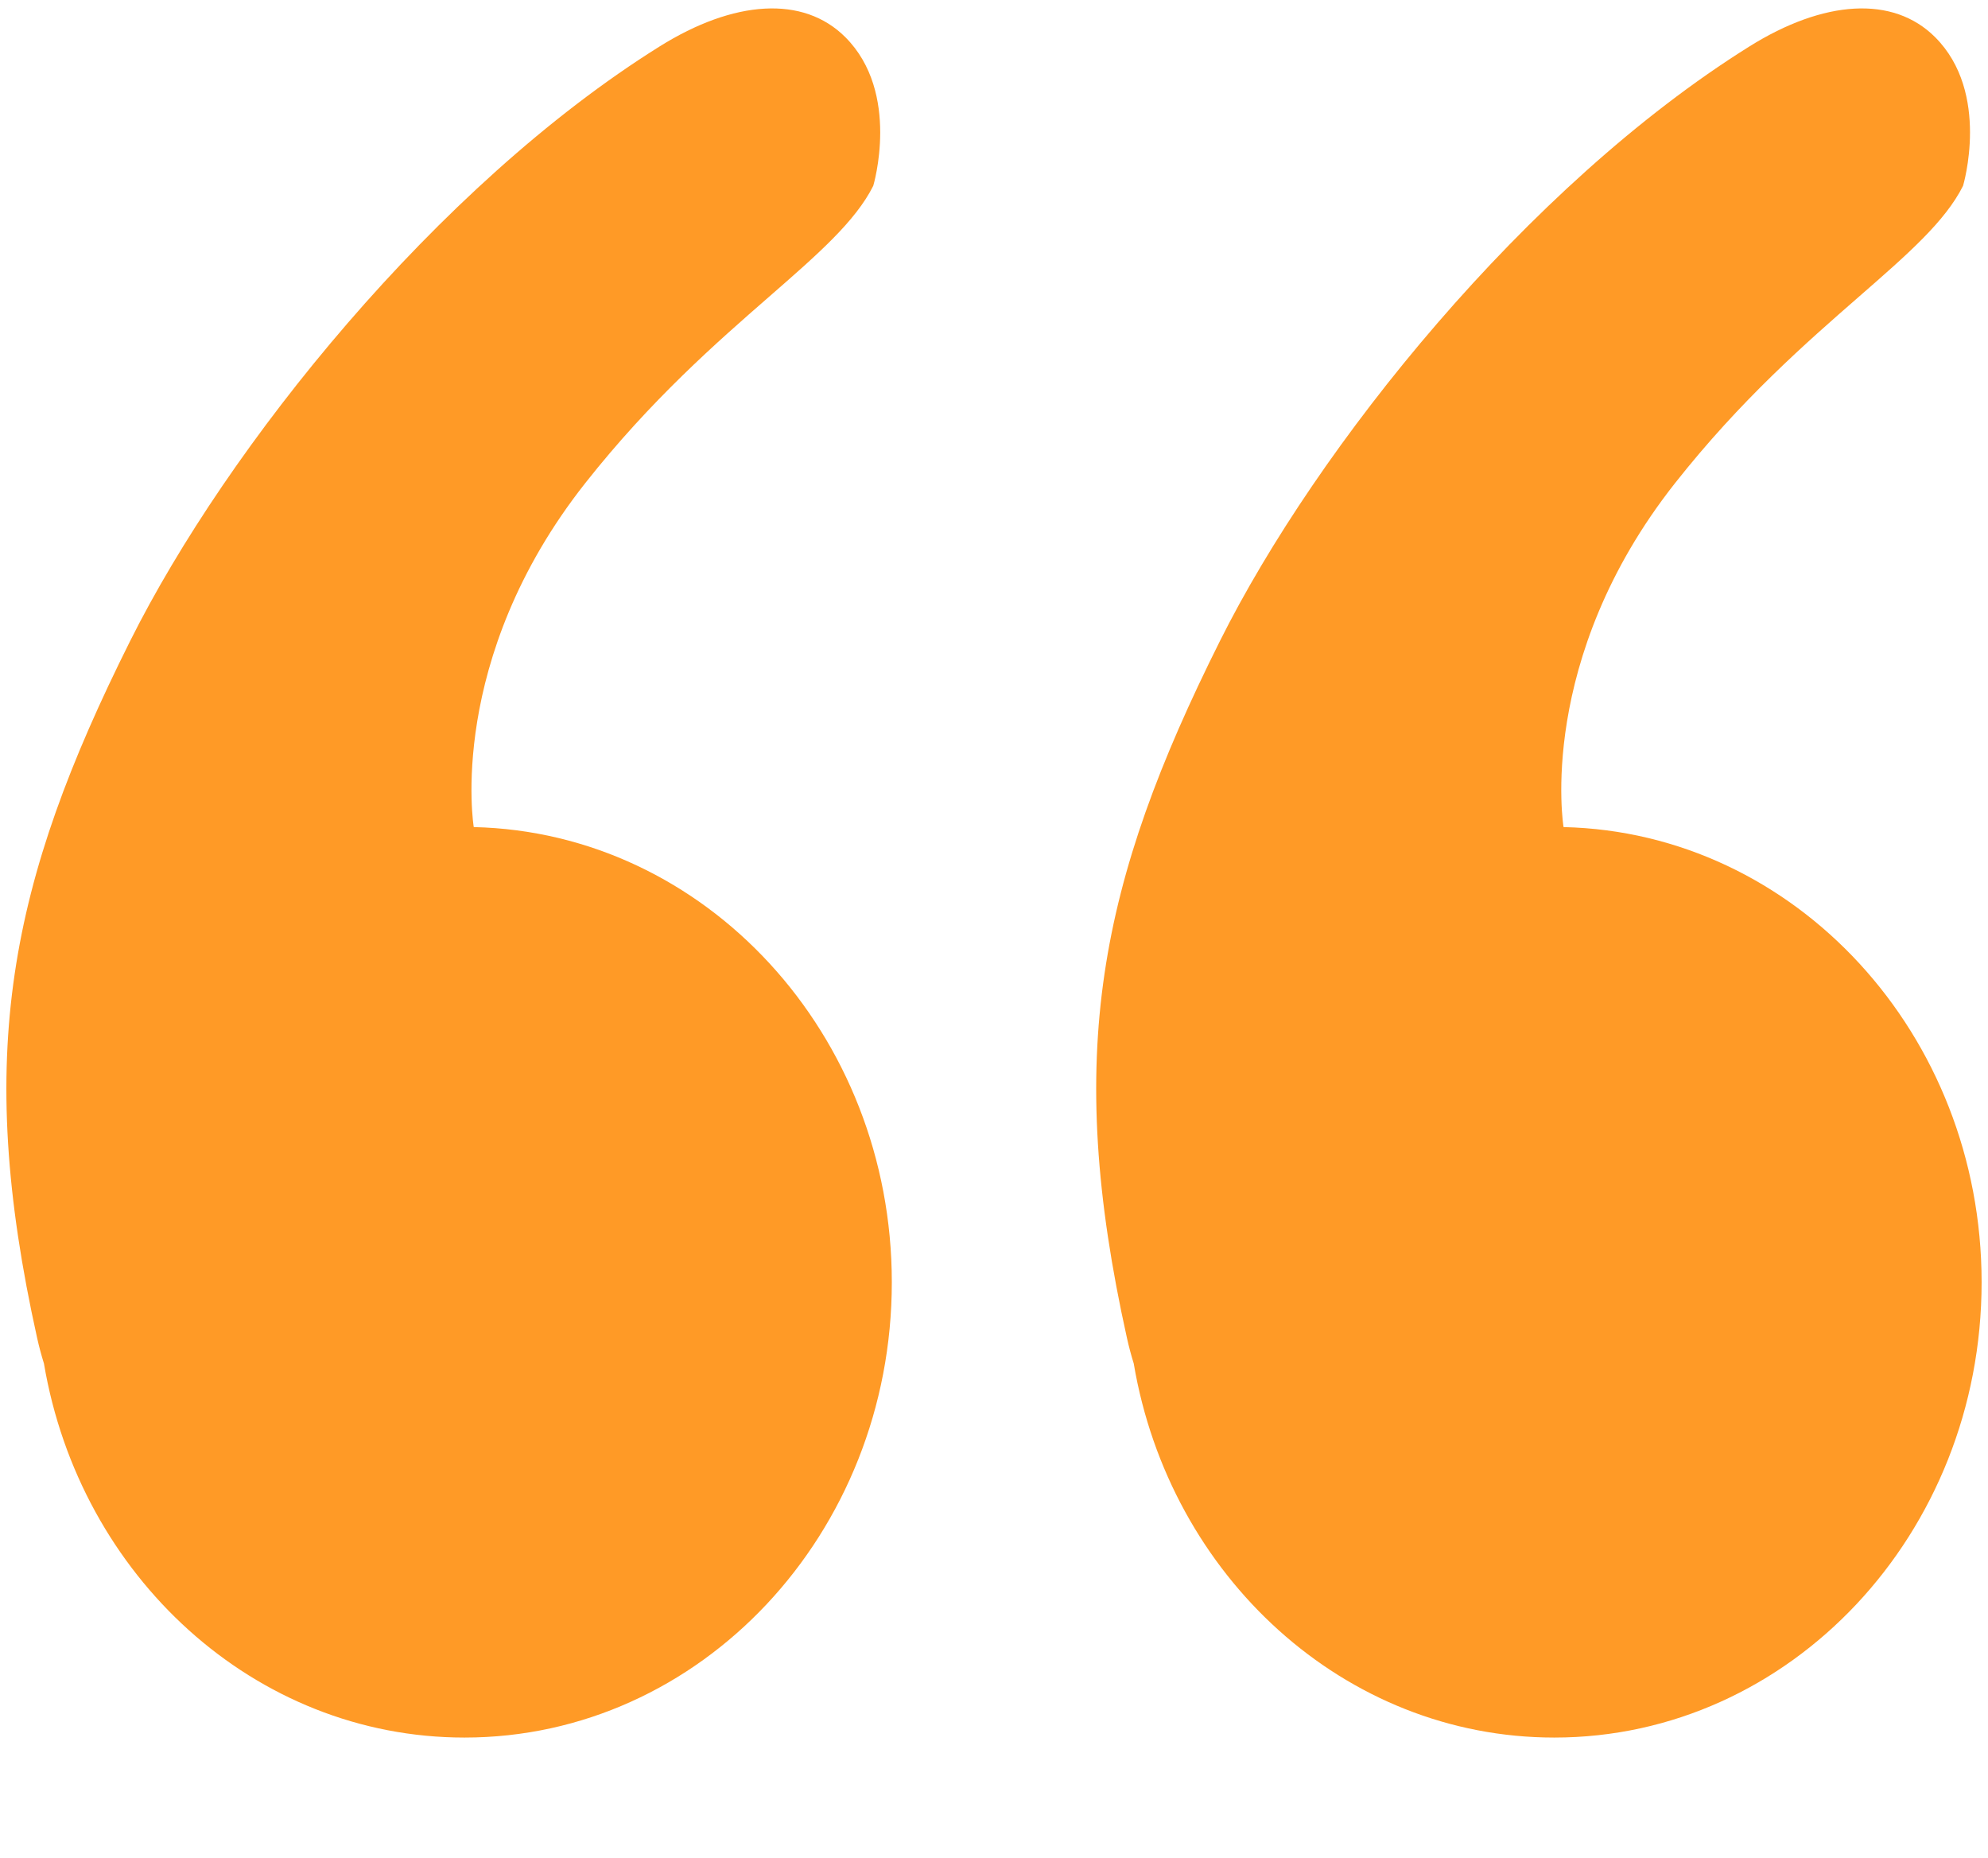
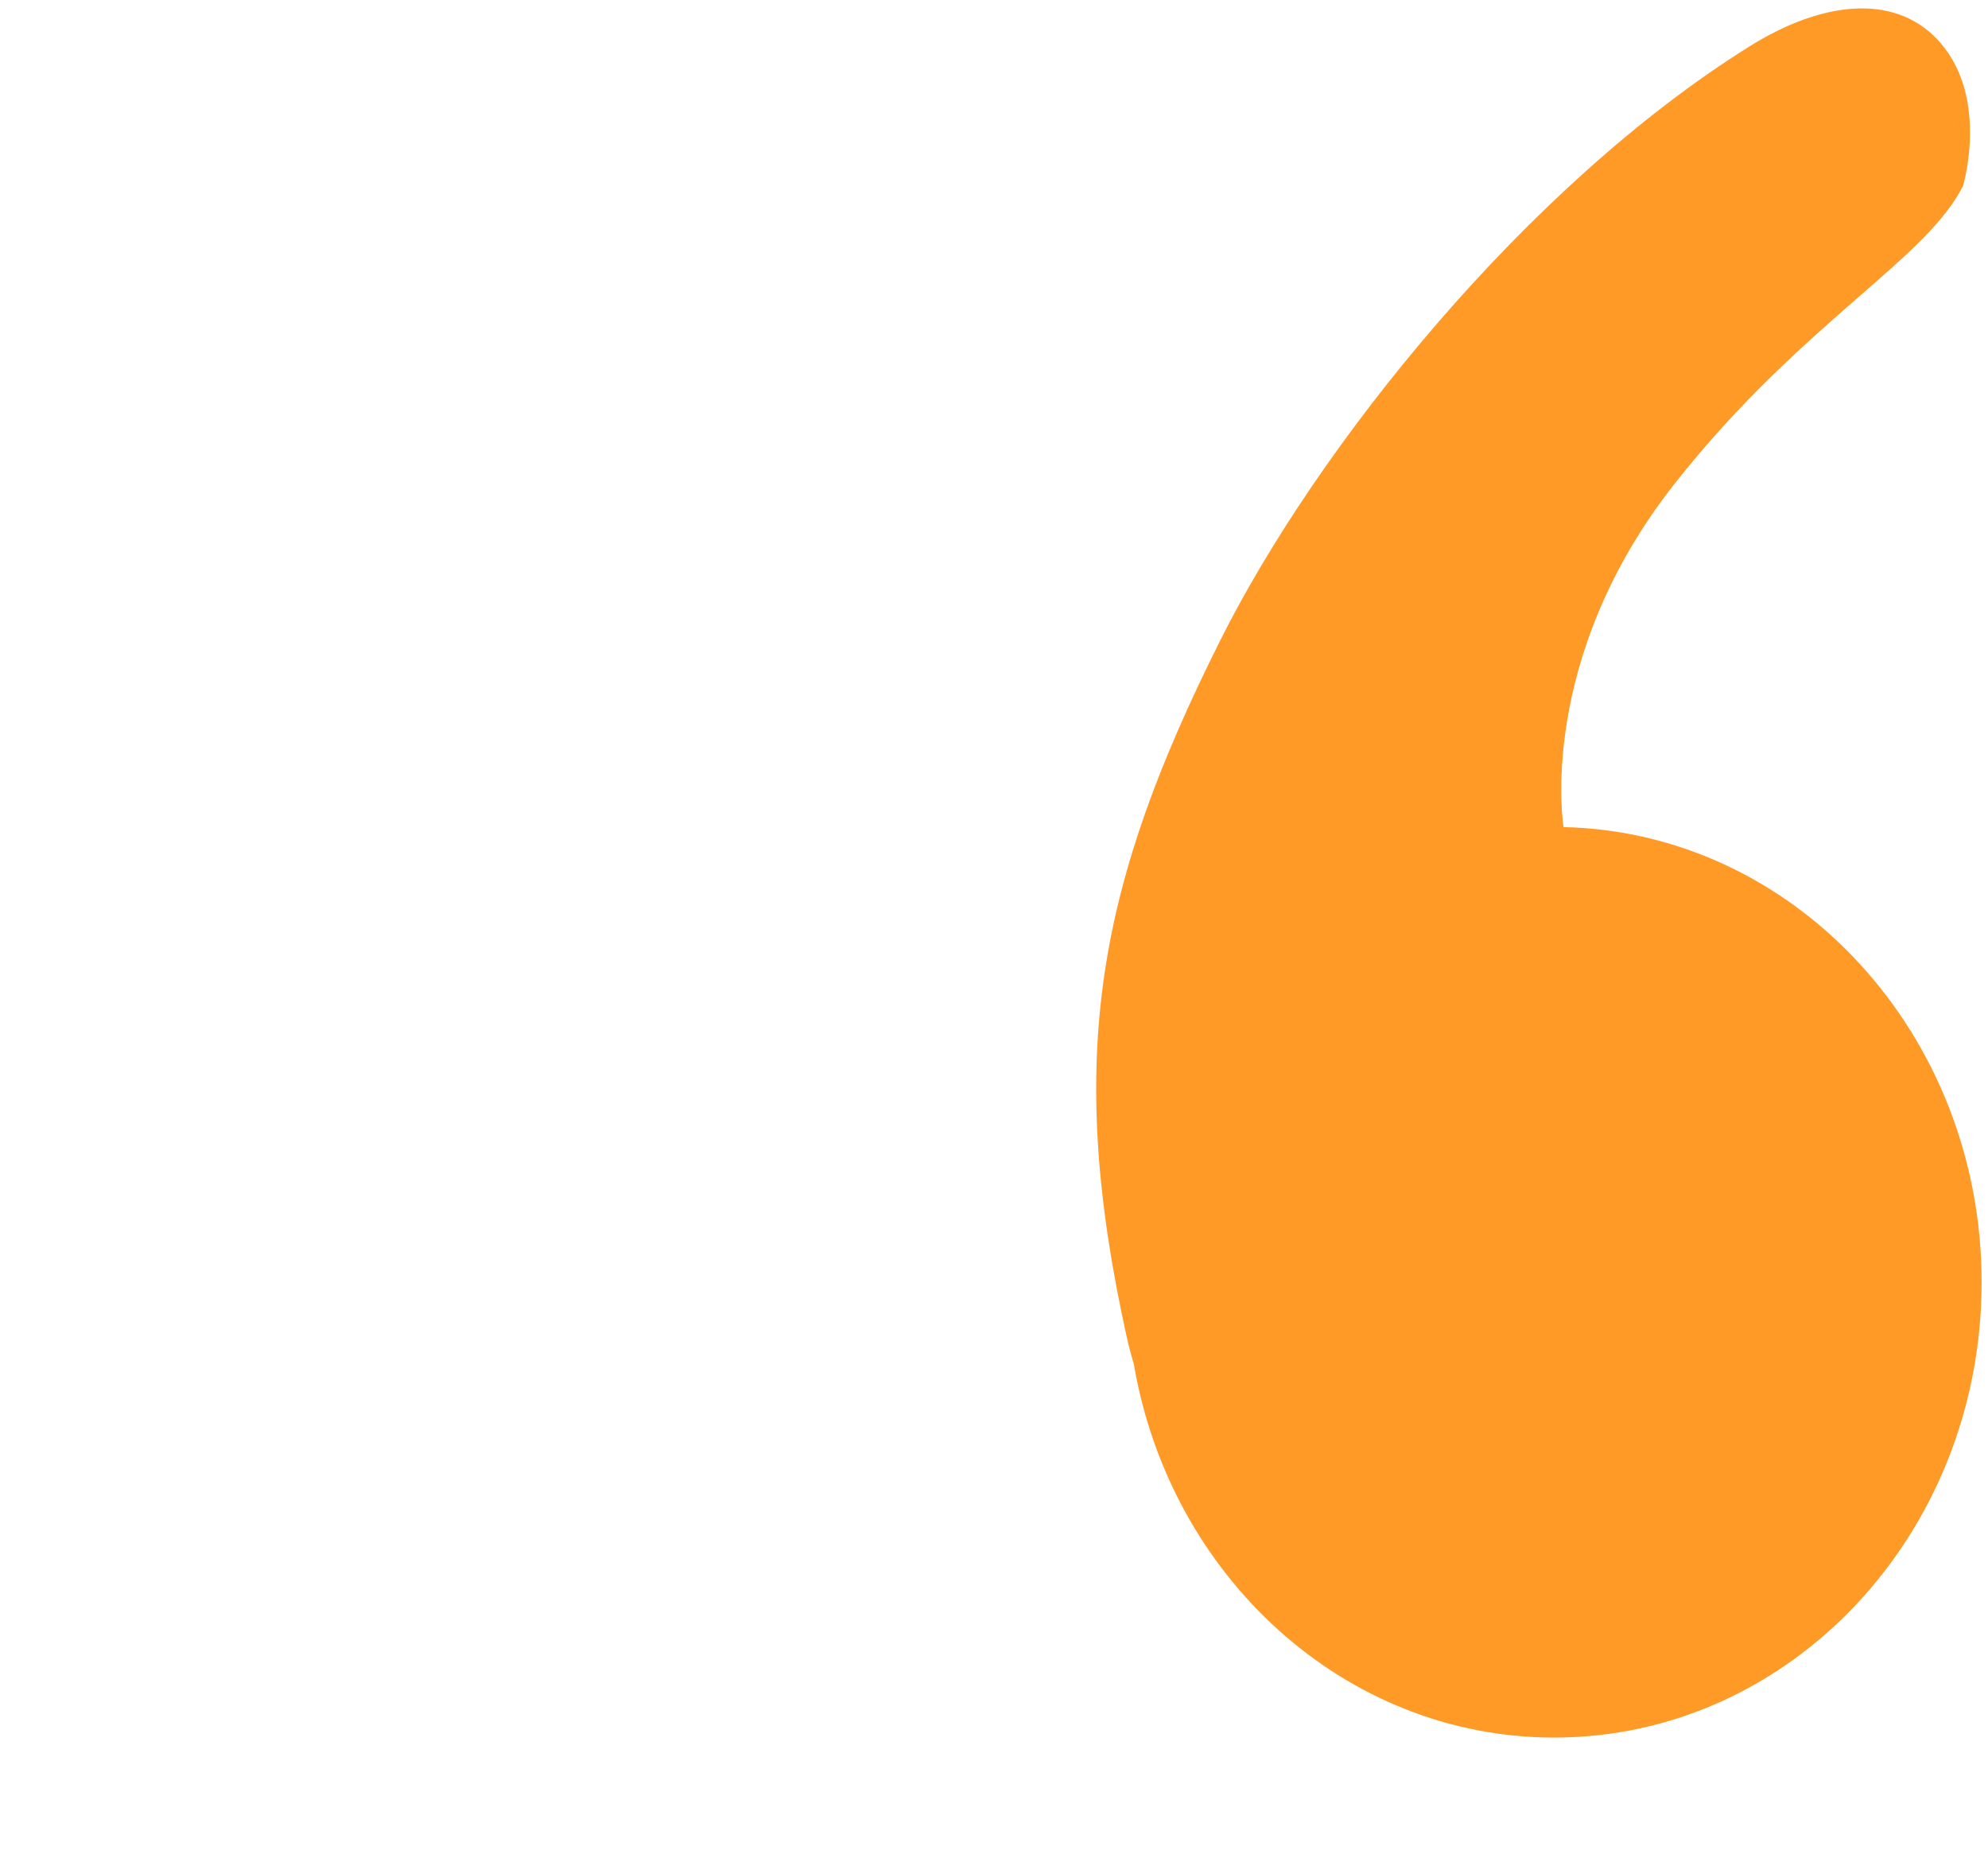
<svg xmlns="http://www.w3.org/2000/svg" width="107" height="100" viewBox="0 0 107 100" fill="none">
-   <path d="M45.498 2C43.233 -0.262 39.501 0.001 35.501 2.5C23.497 10.001 12.235 24.031 7.001 34.5C0.502 47.5 -1.393 56.744 1.999 72C2.102 72.461 2.224 72.918 2.365 73.371C4.3 84.816 13.698 93.5 25 93.5C37.703 93.5 48 82.531 48 69C48 55.648 37.973 44.79 25.502 44.506C25.499 44.502 25.498 44.5 25.498 44.5C25.498 44.5 24.001 35.5 31.498 26C35.042 21.509 38.563 18.438 41.405 15.959C44.01 13.687 46.044 11.913 47.001 10C47.001 10 48.501 5 45.498 2Z" fill="#FF9A26" />
  <path d="M104.154 2C101.889 -0.262 98.157 0.001 94.157 2.5C82.153 10.001 70.891 24.031 65.657 34.5C59.158 47.5 57.264 56.744 60.656 72C60.758 72.461 60.88 72.918 61.021 73.371C62.956 84.816 72.354 93.5 83.656 93.5C96.359 93.5 106.656 82.531 106.656 69C106.656 55.648 96.629 44.79 84.158 44.506C84.156 44.502 84.154 44.5 84.154 44.5C84.154 44.5 82.657 35.5 90.154 26C93.698 21.509 97.22 18.438 100.061 15.959C102.667 13.687 104.701 11.913 105.657 10C105.657 10 107.157 5 104.154 2Z" fill="#FF9A26" />
</svg>